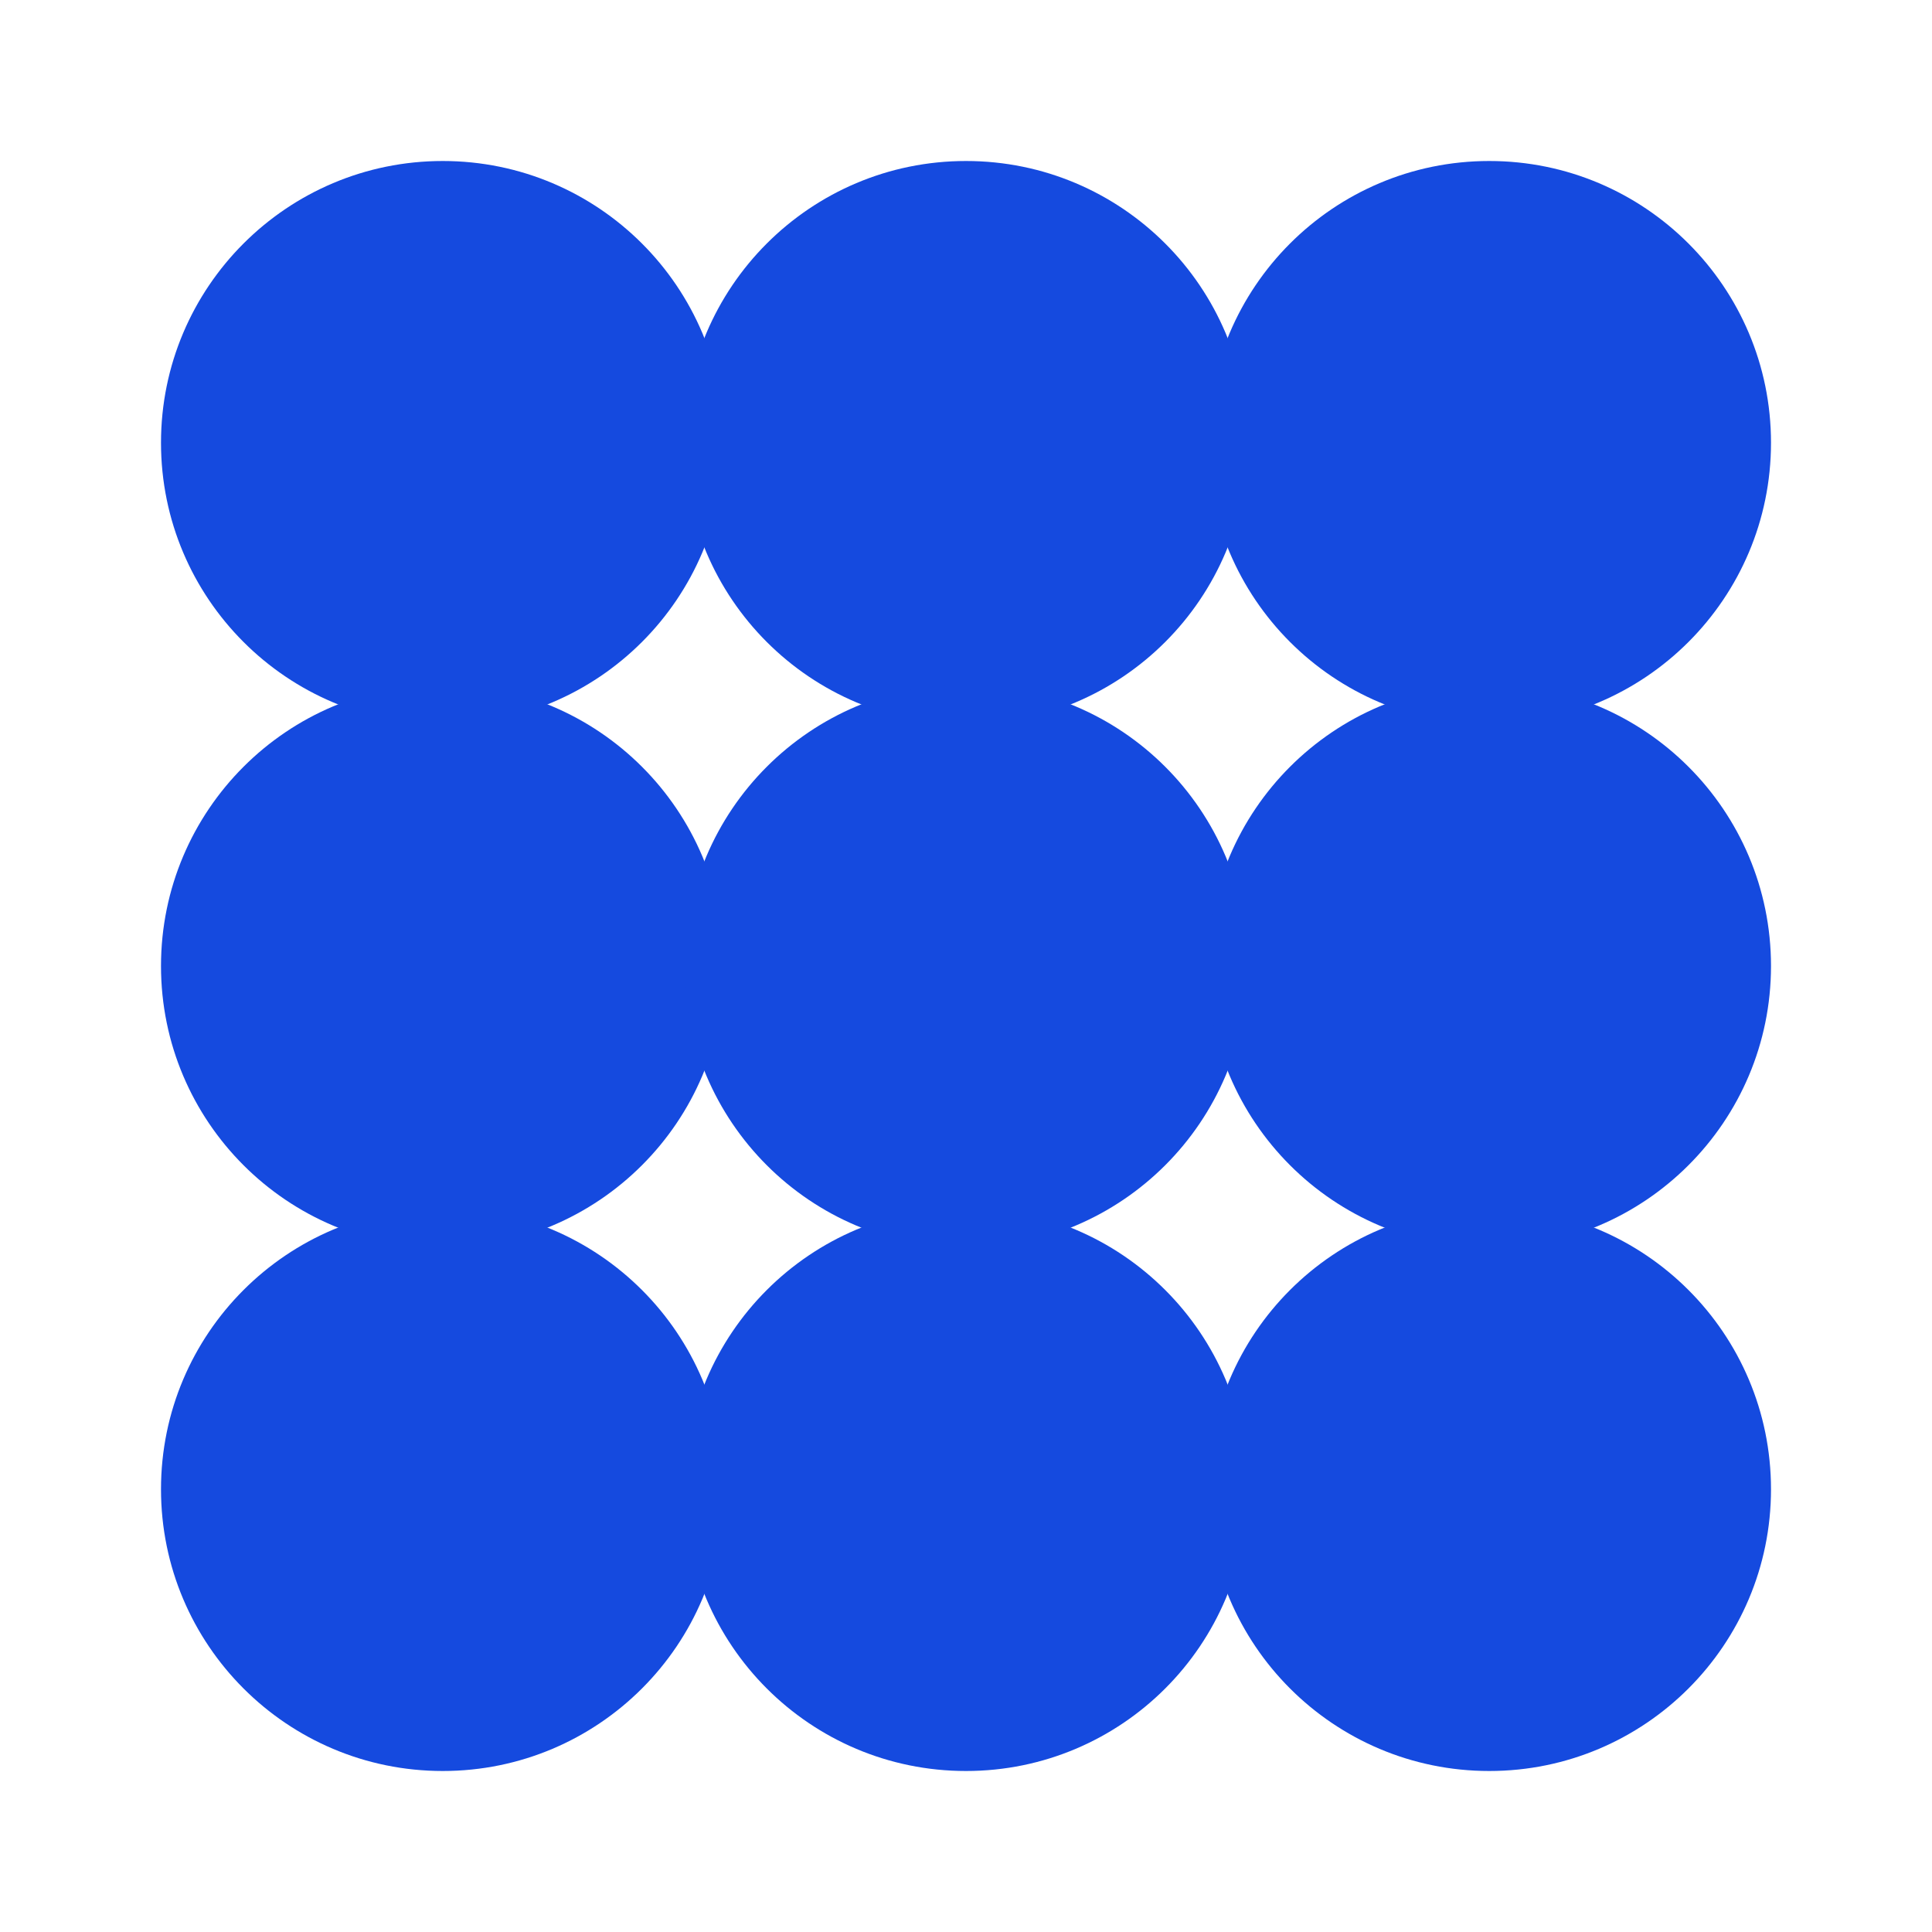
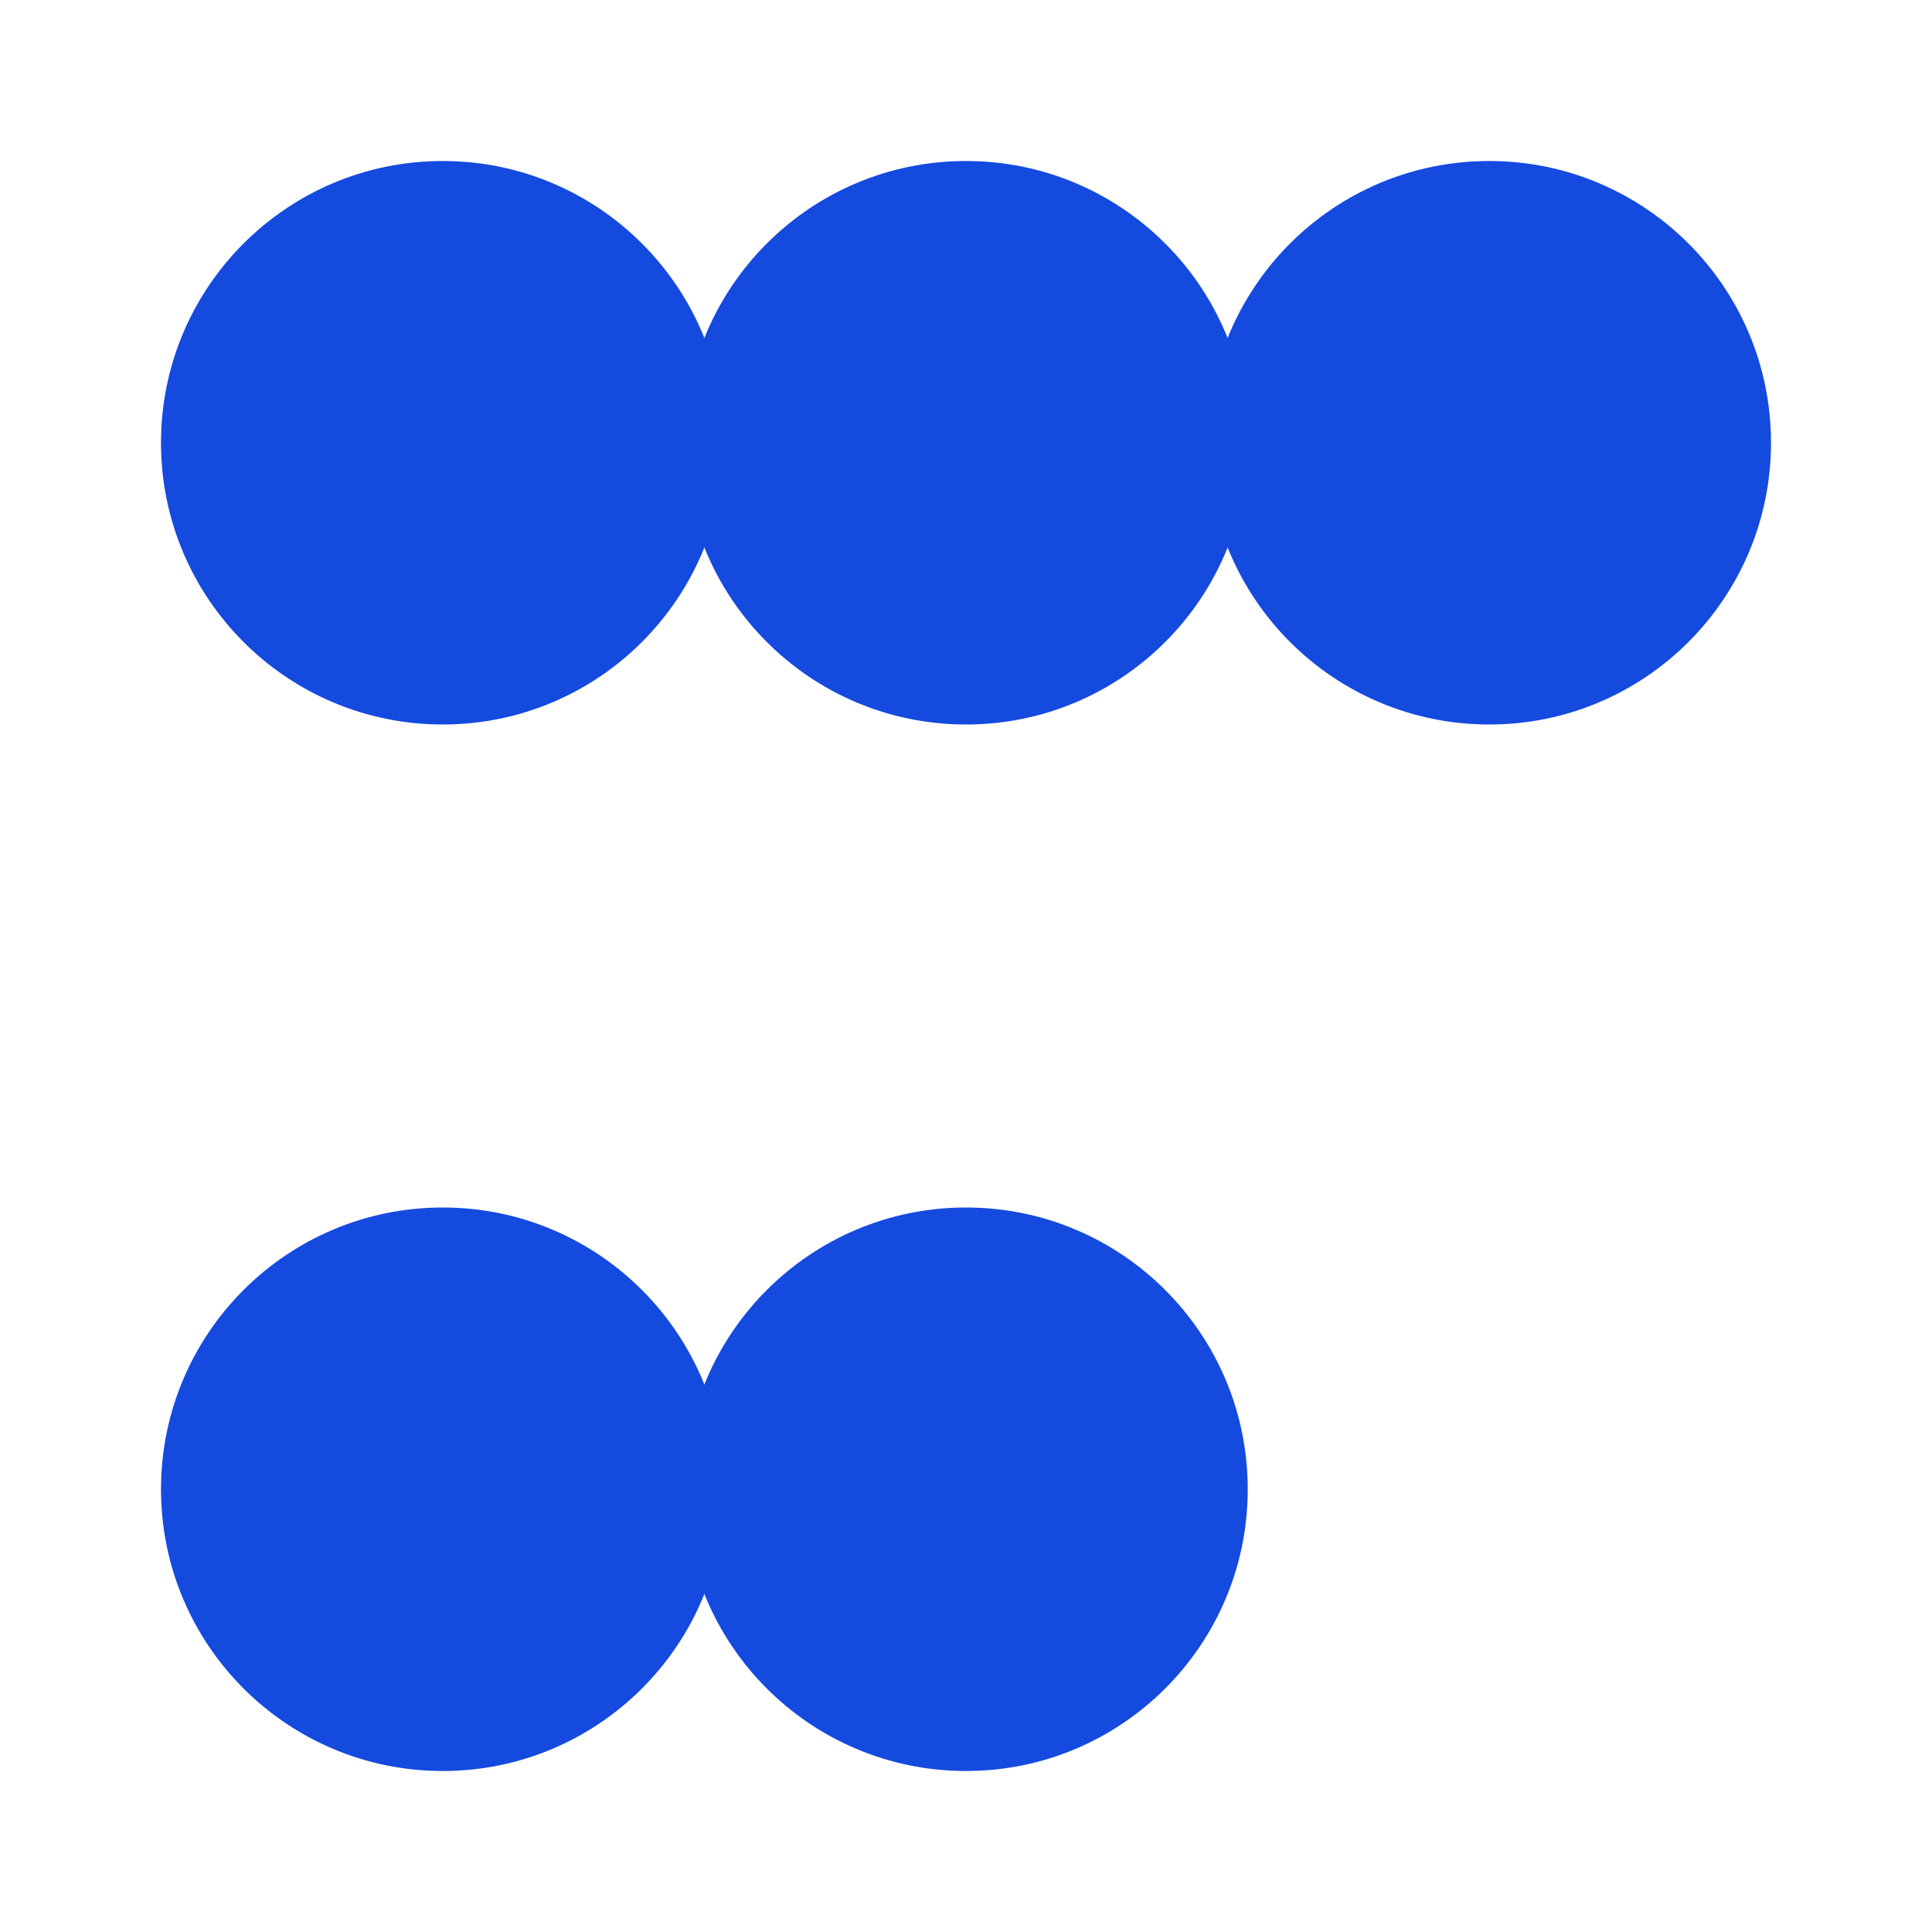
<svg xmlns="http://www.w3.org/2000/svg" width="48" height="48" viewBox="0 0 48 48" fill="none">
  <circle cx="11" cy="11" r="7" fill="#154ADF" />
-   <circle cx="11" cy="24" r="7" fill="#154ADF" />
  <circle cx="11" cy="37" r="7" fill="#154ADF" />
  <circle cx="24" cy="11" r="7" fill="#154ADF" />
-   <circle cx="24" cy="24" r="7" fill="#154ADF" />
  <circle cx="24" cy="37" r="7" fill="#154ADF" />
  <circle cx="37" cy="11" r="7" fill="#154ADF" />
-   <circle cx="37" cy="24" r="7" fill="#154ADF" />
-   <circle cx="37" cy="37" r="7" fill="#154ADF" />
</svg>